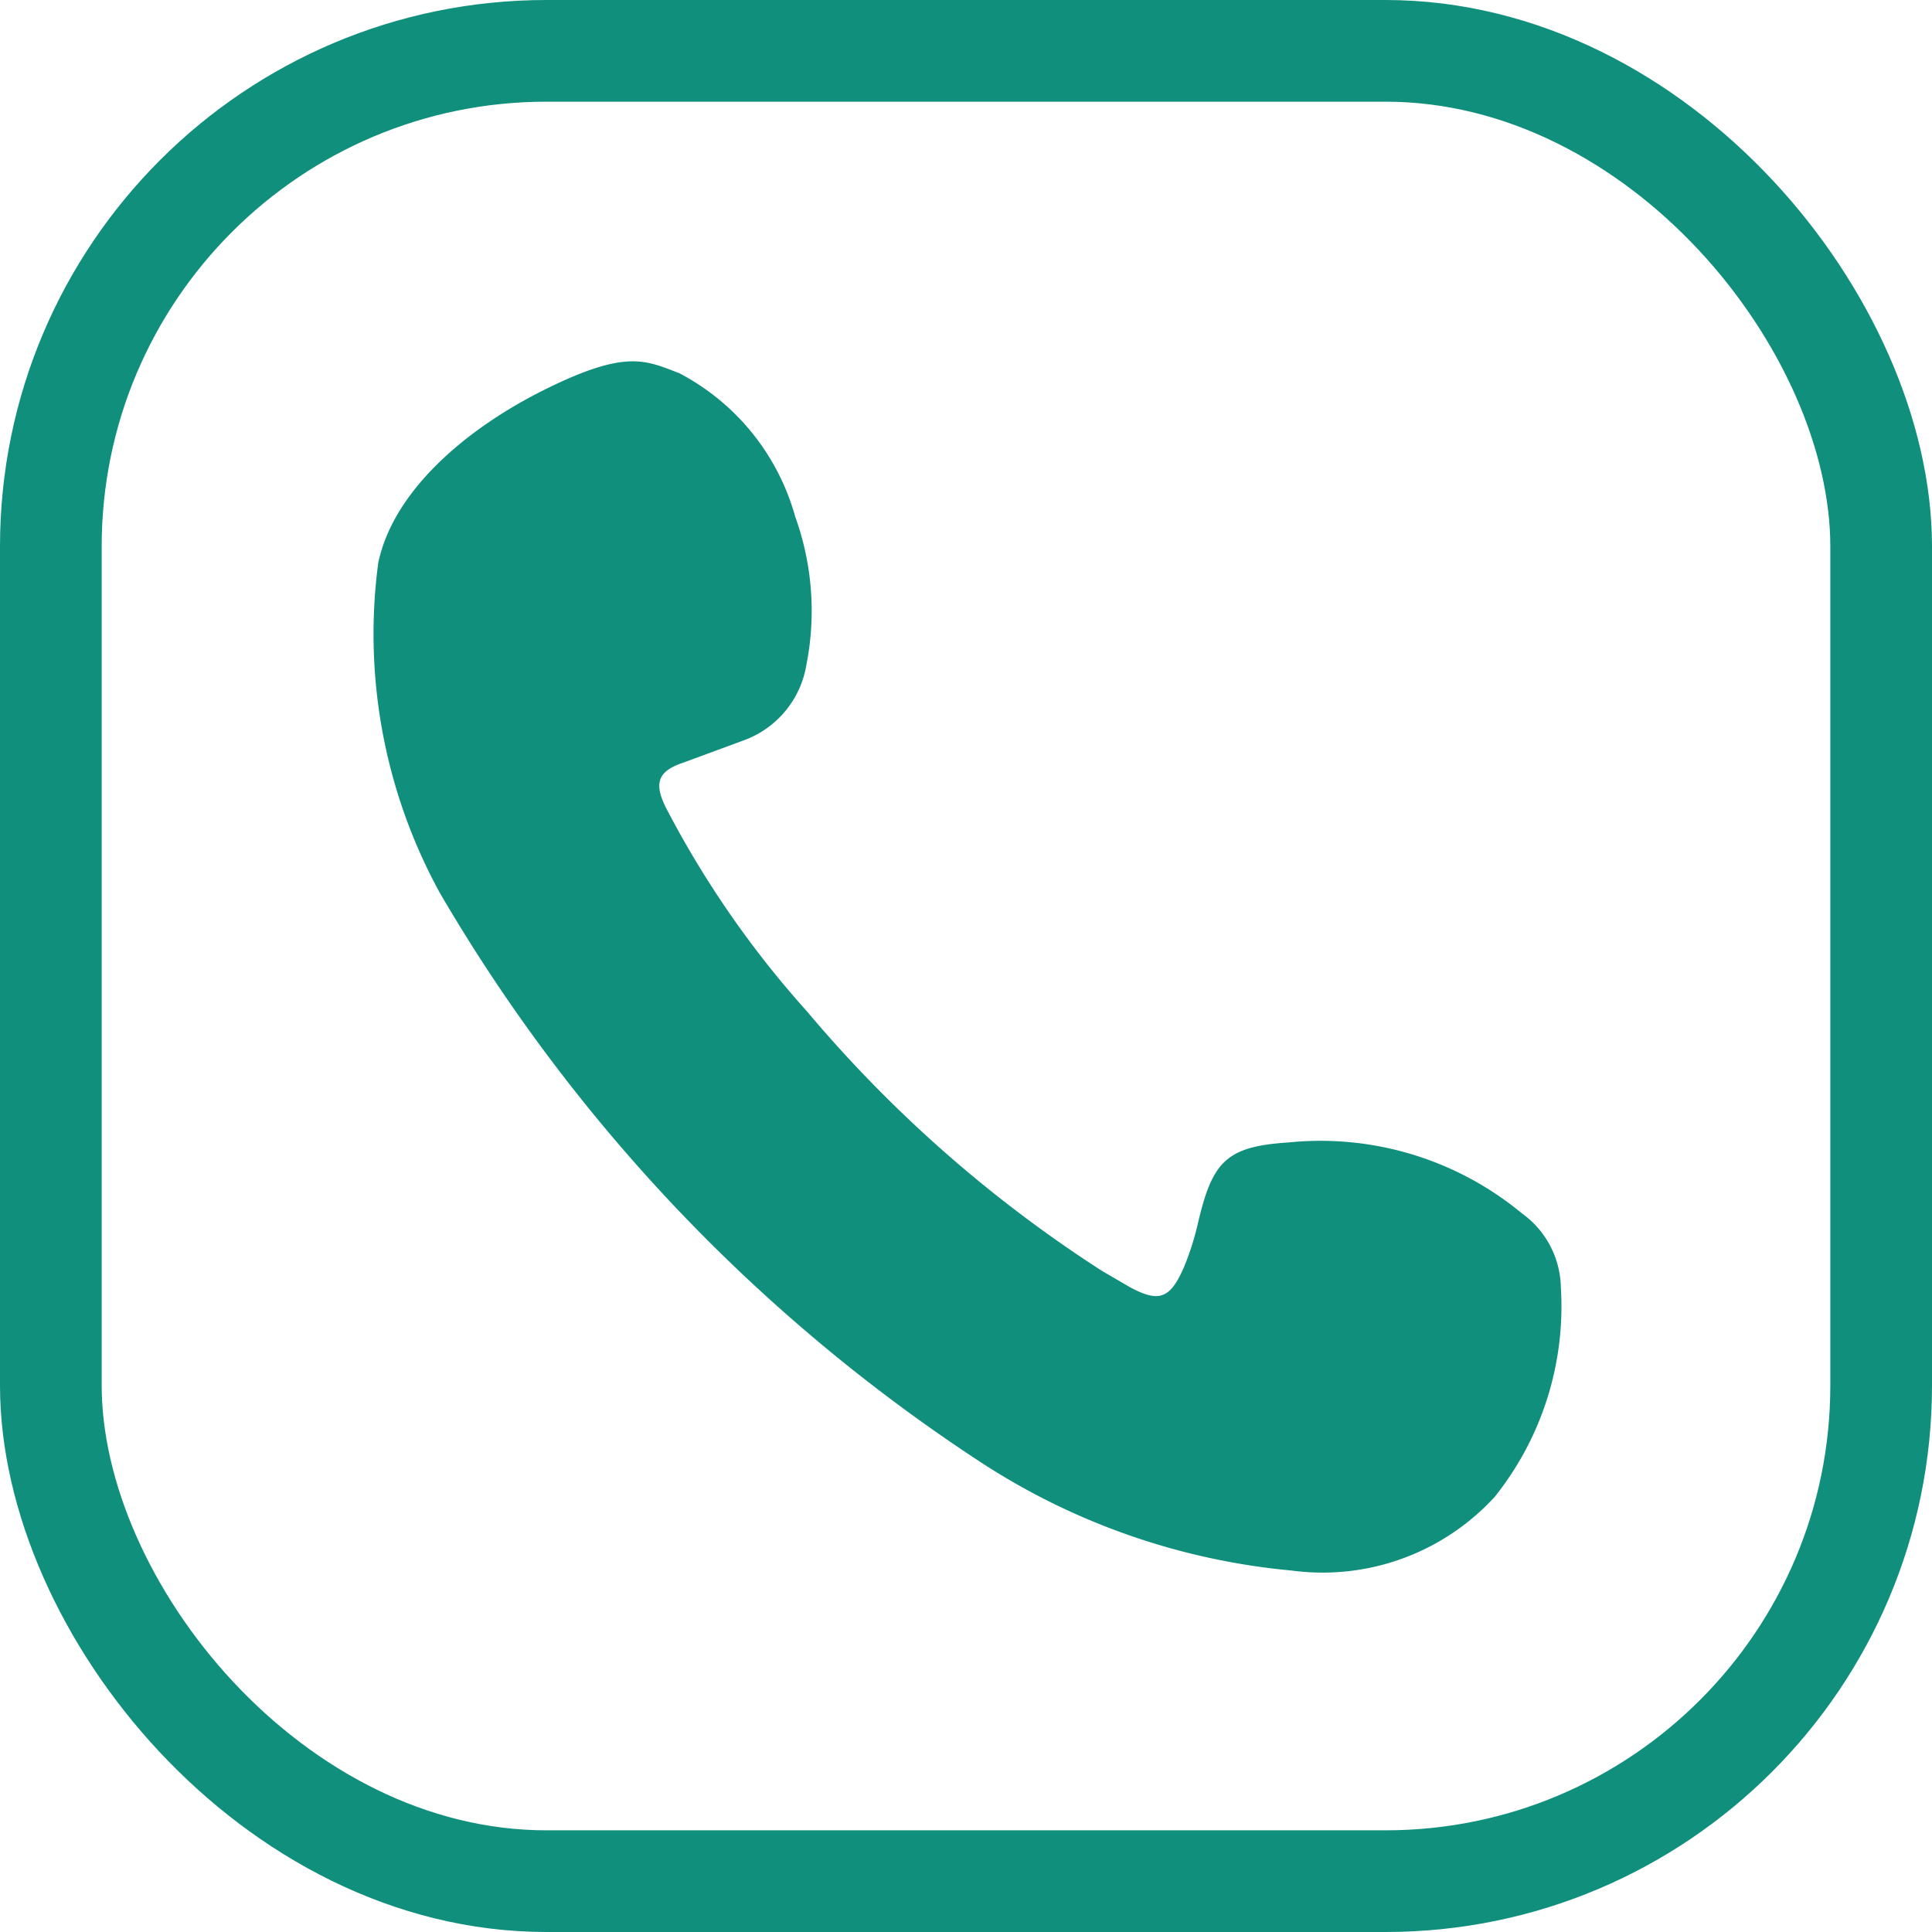
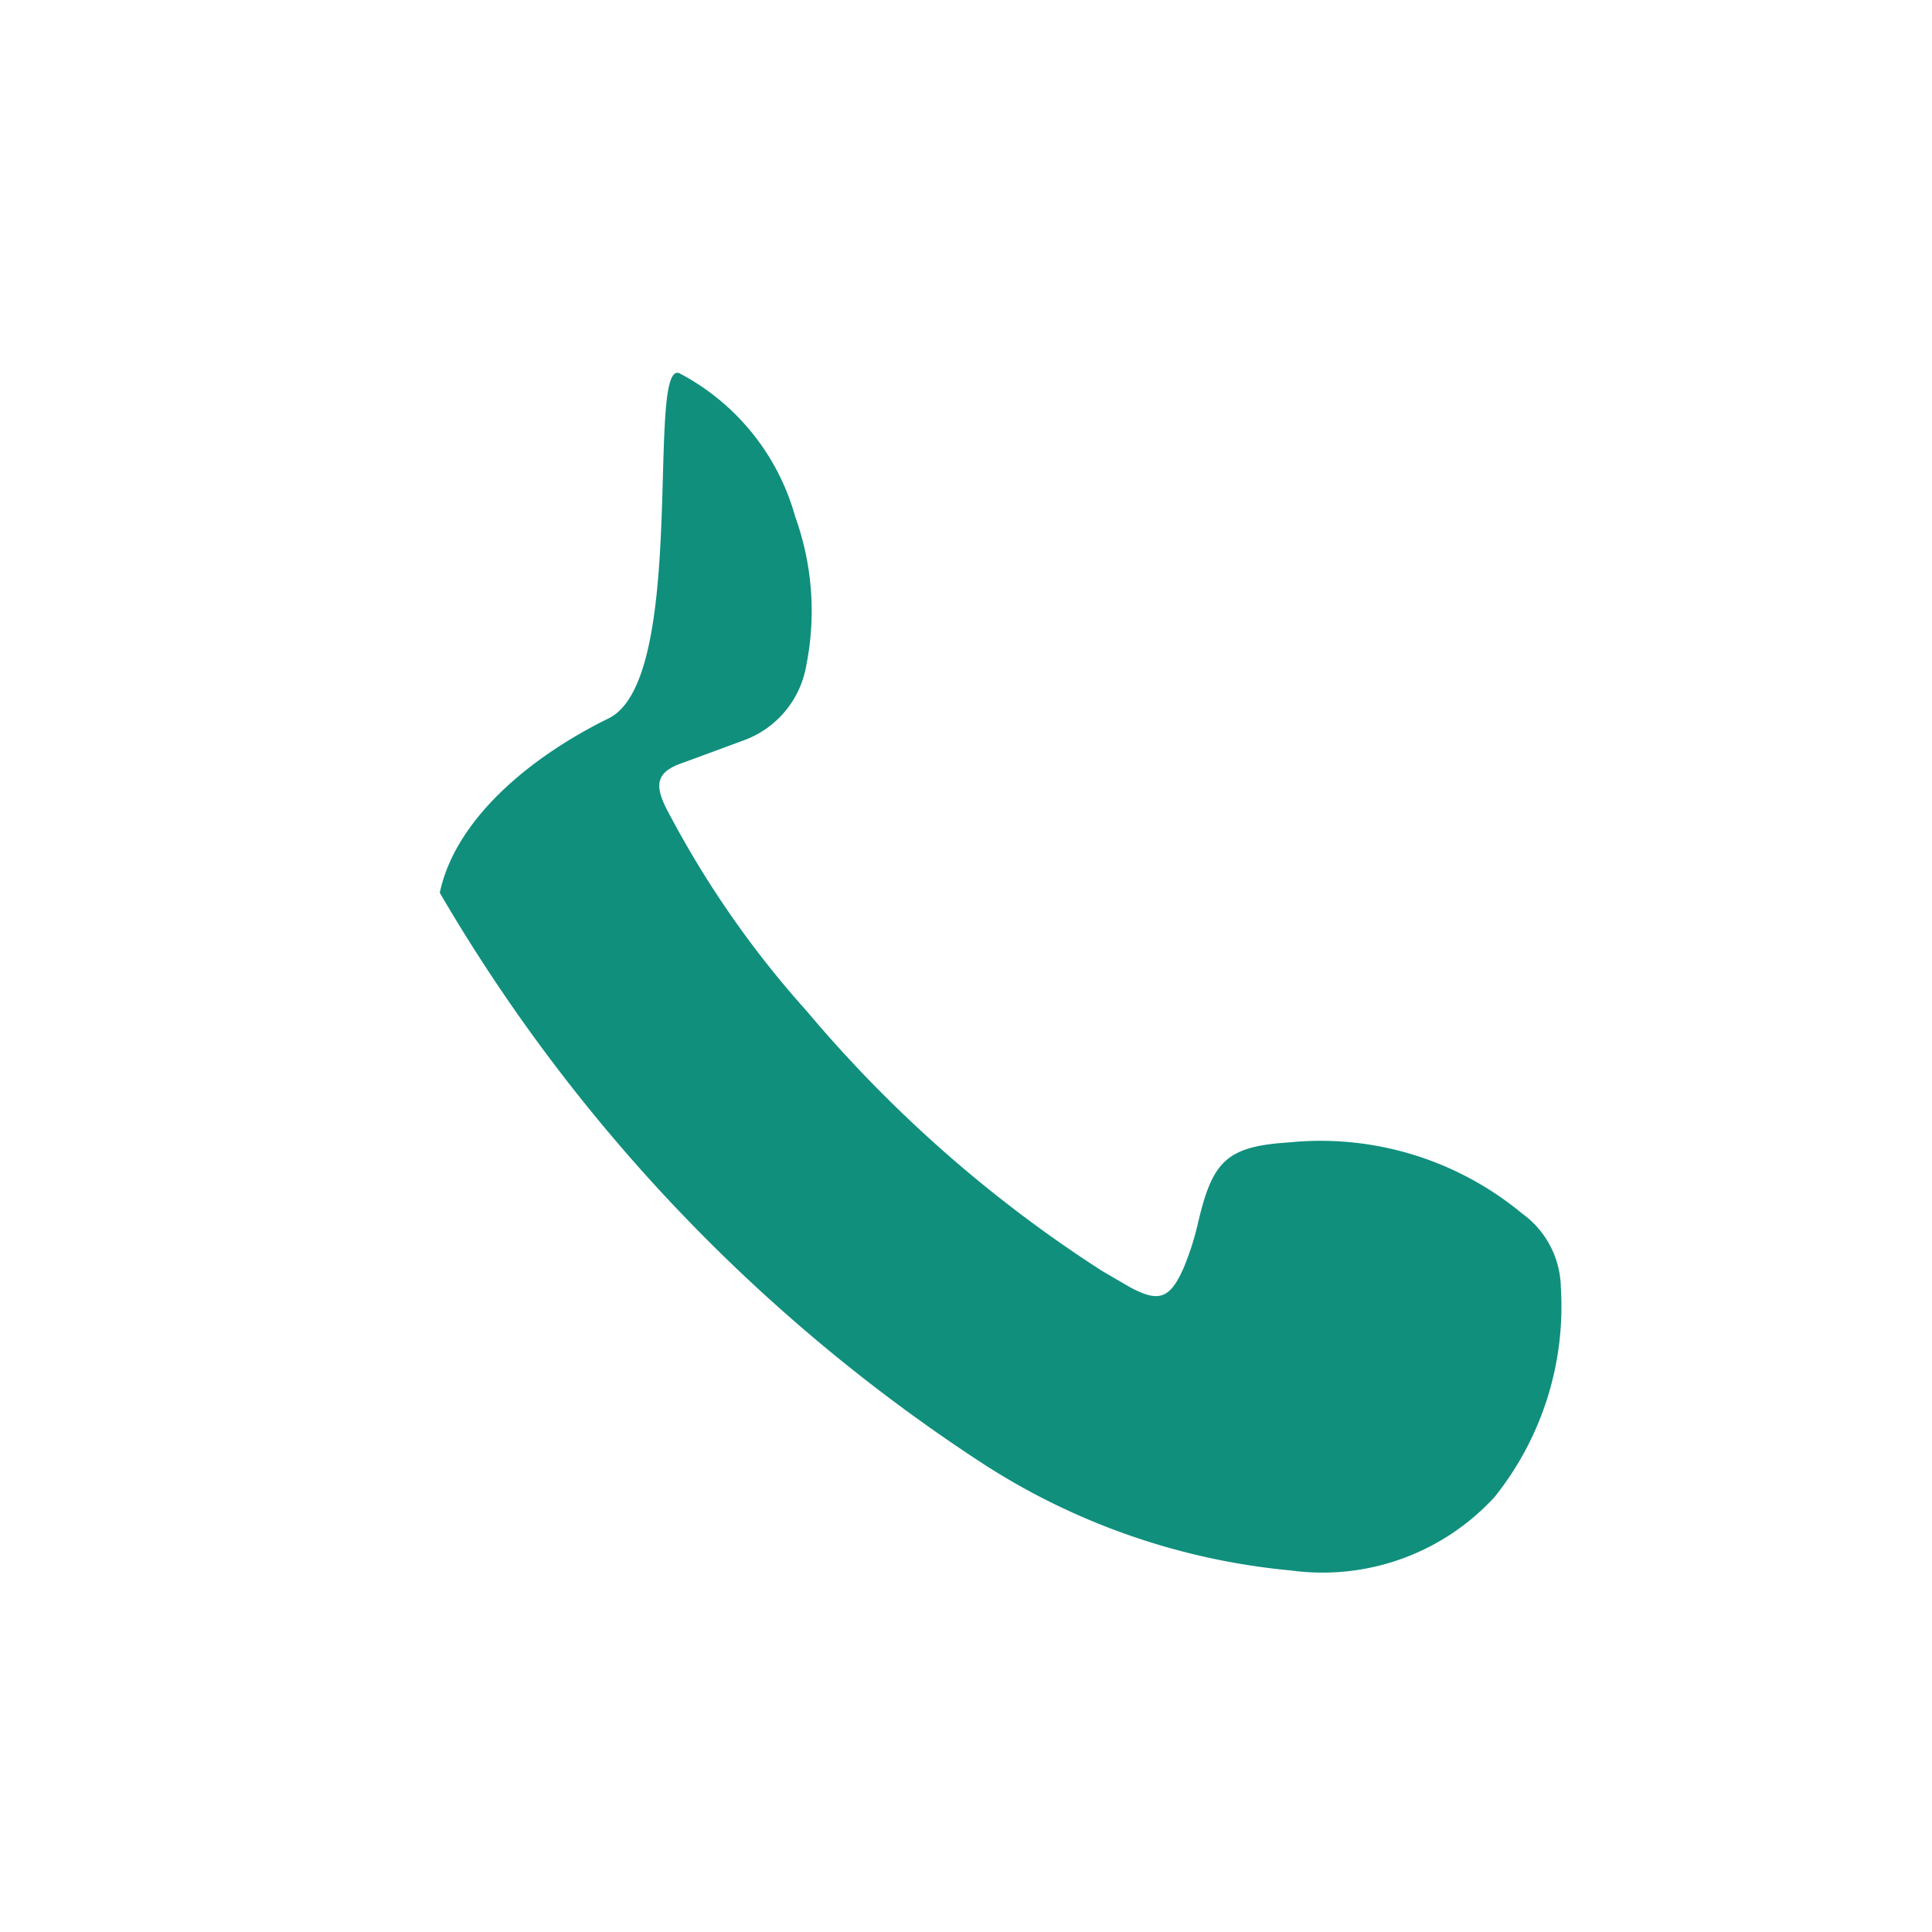
<svg xmlns="http://www.w3.org/2000/svg" id="レイヤー_1" data-name="レイヤー 1" viewBox="0 0 38 38">
  <defs>
    <style>.cls-1{fill:#108f7d;}.cls-2{fill:none;stroke:#108f7d;stroke-miterlimit:10;stroke-width:2px;}</style>
  </defs>
-   <path class="cls-1" d="M13.36,7.34a4.56,4.56,0,0,1,2.28,2.82,5.46,5.46,0,0,1,.22,2.92,1.91,1.91,0,0,1-1.2,1.47L13.44,15c-.51.17-.58.41-.34.89a19.29,19.29,0,0,0,2.77,4A25.84,25.84,0,0,0,21.68,25l.55.32c.56.3.78.23,1.05-.38a5.37,5.37,0,0,0,.27-.83c.29-1.26.55-1.56,1.8-1.64a6.21,6.21,0,0,1,4.59,1.4,1.83,1.83,0,0,1,.76,1.45,6,6,0,0,1-1.3,4.12,4.59,4.59,0,0,1-4,1.45,13.43,13.43,0,0,1-6.08-2.11A33.61,33.61,0,0,1,8.65,17.56a10.59,10.59,0,0,1-1.21-6.49c.3-1.43,1.75-2.66,3.32-3.43S12.7,7.09,13.36,7.34Z" />
-   <rect class="cls-2" x="1" y="1" width="36" height="36" rx="9.75" />
+   <path class="cls-1" d="M13.36,7.34a4.56,4.56,0,0,1,2.28,2.82,5.46,5.46,0,0,1,.22,2.92,1.91,1.91,0,0,1-1.2,1.47L13.44,15c-.51.17-.58.41-.34.89a19.29,19.29,0,0,0,2.77,4A25.84,25.84,0,0,0,21.68,25l.55.32c.56.3.78.23,1.05-.38a5.37,5.37,0,0,0,.27-.83c.29-1.26.55-1.56,1.8-1.64a6.21,6.21,0,0,1,4.59,1.4,1.83,1.83,0,0,1,.76,1.45,6,6,0,0,1-1.3,4.12,4.59,4.59,0,0,1-4,1.45,13.43,13.43,0,0,1-6.08-2.11A33.61,33.61,0,0,1,8.65,17.56c.3-1.43,1.75-2.66,3.32-3.43S12.7,7.09,13.36,7.34Z" />
</svg>